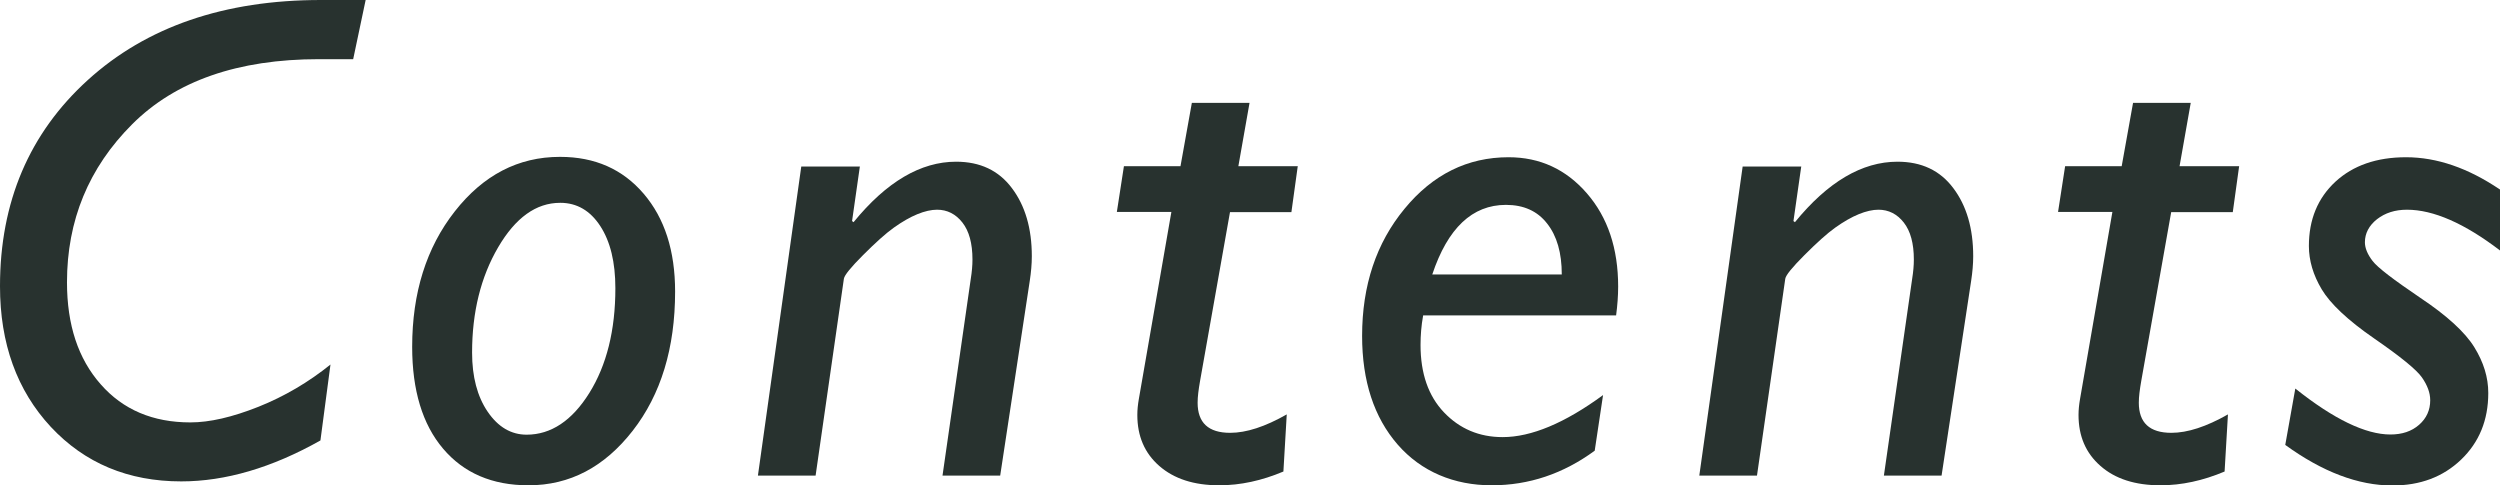
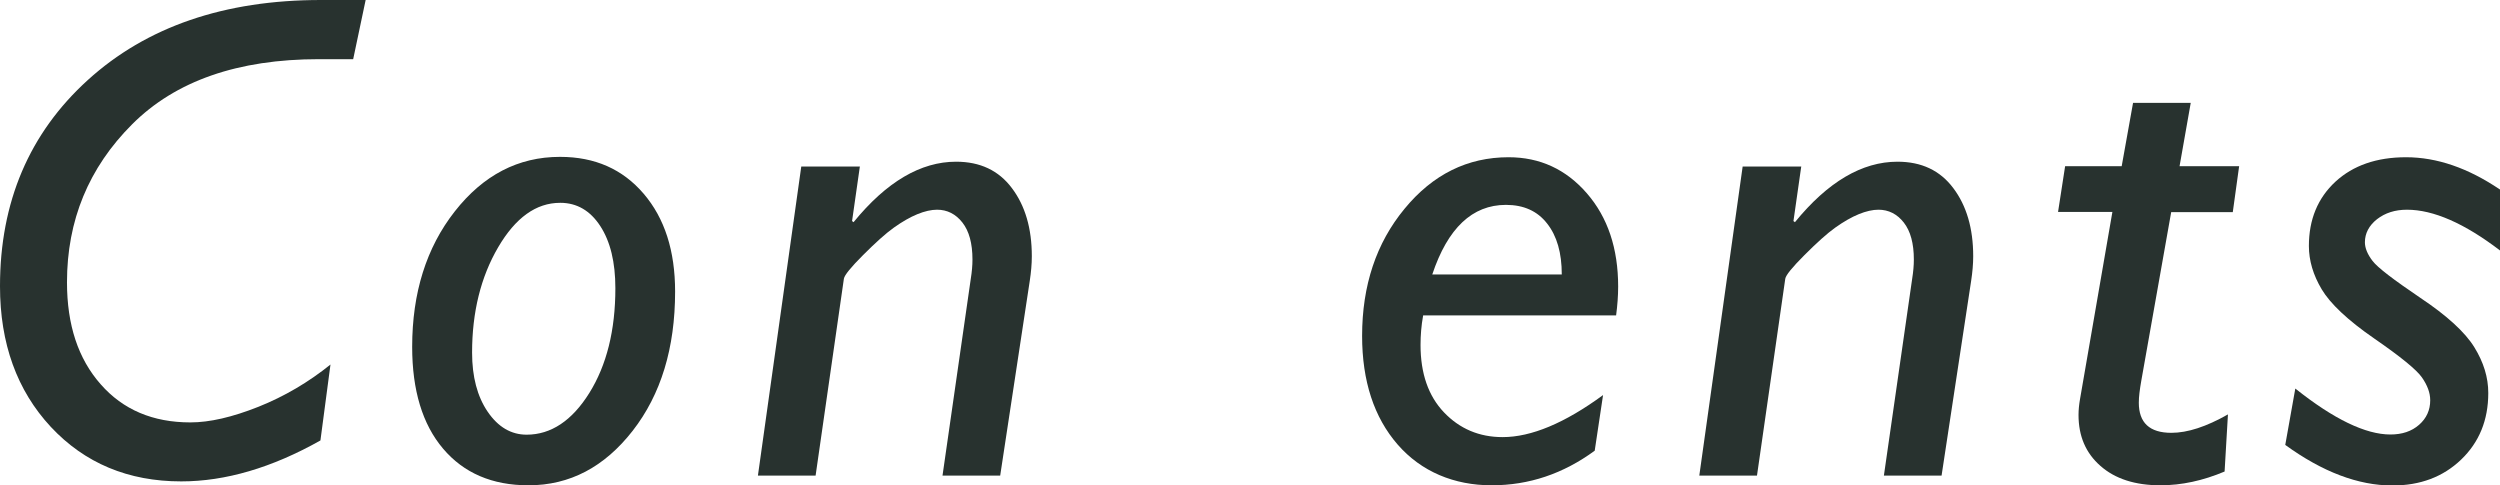
<svg xmlns="http://www.w3.org/2000/svg" id="_レイヤー_2" viewBox="0 0 134.35 26.08">
  <defs>
    <style>.cls-1{fill:#28322f;}</style>
  </defs>
  <g id="_デザイン">
    <path class="cls-1" d="m19.65,0l-.67,3.18h-1.84c-4.36,0-7.71,1.17-10.04,3.5-2.34,2.34-3.5,5.17-3.5,8.49,0,2.29.6,4.11,1.81,5.48,1.2,1.37,2.81,2.05,4.82,2.05,1.04,0,2.25-.28,3.66-.84,1.4-.56,2.69-1.32,3.87-2.27l-.54,4.08c-2.61,1.47-5.11,2.2-7.48,2.2-2.85,0-5.19-.98-7.01-2.93-1.82-1.96-2.73-4.48-2.73-7.56C0,10.86,1.57,7.16,4.72,4.3S12.05,0,17.25,0h2.4Z" />
    <path class="cls-1" d="m30.1,8.43c1.87,0,3.36.66,4.49,1.98,1.13,1.32,1.69,3.07,1.69,5.26,0,3.03-.76,5.53-2.28,7.48-1.52,1.95-3.38,2.93-5.6,2.93-1.95,0-3.48-.66-4.59-1.97-1.11-1.31-1.66-3.14-1.66-5.47,0-2.9.76-5.33,2.29-7.28,1.53-1.95,3.41-2.93,5.65-2.93Zm0,2.47c-1.29,0-2.4.8-3.33,2.39-.93,1.59-1.4,3.48-1.4,5.66,0,1.3.28,2.36.84,3.18.56.82,1.26,1.23,2.09,1.23,1.31,0,2.44-.75,3.37-2.24.93-1.49,1.4-3.37,1.4-5.63,0-1.4-.27-2.51-.81-3.34-.54-.83-1.26-1.25-2.15-1.25Z" />
    <path class="cls-1" d="m46.21,8.94l-.42,2.94.08.06c1.77-2.17,3.61-3.25,5.51-3.25,1.29,0,2.29.47,3,1.42.71.94,1.07,2.16,1.07,3.66,0,.42-.04.86-.11,1.32l-1.59,10.47h-3.1l1.52-10.58c.06-.37.09-.72.09-1.03,0-.87-.18-1.53-.54-1.99-.36-.46-.82-.69-1.36-.69-.31,0-.67.08-1.06.24-.39.16-.81.4-1.26.72-.45.32-1,.82-1.66,1.48-.66.66-1,1.08-1.03,1.27l-1.52,10.58h-3.1l2.33-16.61h3.16Z" />
-     <path class="cls-1" d="m69.74,8.94l-.34,2.46h-3.3l-1.61,9.08c-.08.46-.13.84-.13,1.16,0,1.08.58,1.62,1.75,1.62.87,0,1.88-.33,3.04-.99l-.18,3.07c-1.16.49-2.31.74-3.45.74-1.36,0-2.43-.35-3.22-1.04s-1.18-1.6-1.18-2.74c0-.28.03-.56.08-.85l1.75-10.06h-2.93l.38-2.46h3.04l.61-3.4h3.1l-.6,3.4h3.21Z" />
    <path class="cls-1" d="m86.15,21.22l-.45,3c-1.69,1.24-3.53,1.86-5.54,1.86s-3.78-.73-5.05-2.19c-1.27-1.46-1.91-3.41-1.91-5.84,0-2.71.76-4.99,2.28-6.83,1.52-1.85,3.39-2.77,5.59-2.77,1.69,0,3.09.65,4.21,1.94,1.12,1.29,1.68,2.96,1.68,5.01,0,.5-.04,1.02-.11,1.55h-10.37c-.1.55-.14,1.08-.14,1.59,0,1.53.42,2.74,1.26,3.62.84.88,1.89,1.33,3.15,1.33,1.54,0,3.34-.75,5.4-2.26Zm-9.18-6.47h6.96c0-1.16-.26-2.07-.79-2.74-.52-.67-1.26-1-2.21-1-1.81,0-3.13,1.25-3.96,3.74Z" />
    <path class="cls-1" d="m96.8,8.94l-.42,2.94.08.06c1.77-2.17,3.61-3.25,5.51-3.25,1.29,0,2.29.47,3,1.42.71.94,1.07,2.16,1.07,3.66,0,.42-.04.86-.11,1.32l-1.59,10.47h-3.1l1.52-10.58c.06-.37.09-.72.09-1.03,0-.87-.18-1.53-.54-1.99-.36-.46-.82-.69-1.36-.69-.31,0-.67.08-1.06.24-.39.16-.81.4-1.26.72-.45.32-1,.82-1.66,1.48-.66.66-1,1.08-1.03,1.27l-1.52,10.58h-3.1l2.33-16.61h3.16Z" />
    <path class="cls-1" d="m120.33,8.94l-.34,2.46h-3.31l-1.61,9.08c-.08.46-.13.84-.13,1.16,0,1.08.58,1.62,1.75,1.62.87,0,1.88-.33,3.04-.99l-.18,3.07c-1.16.49-2.31.74-3.45.74-1.36,0-2.44-.35-3.22-1.04-.79-.69-1.18-1.6-1.18-2.74,0-.28.03-.56.08-.85l1.74-10.06h-2.92l.38-2.46h3.04l.61-3.4h3.1l-.6,3.4h3.21Z" />
    <path class="cls-1" d="m134.35,10.17v3.29c-1.91-1.46-3.58-2.19-5-2.19-.64,0-1.17.17-1.61.51-.43.34-.65.76-.65,1.24,0,.31.14.65.41,1,.27.36,1.13,1.01,2.56,1.98,1.44.96,2.41,1.85,2.91,2.66s.75,1.62.75,2.46c0,1.46-.49,2.65-1.46,3.58-.97.93-2.2,1.39-3.69,1.39-1.84,0-3.76-.73-5.76-2.18l.54-3.03c2.07,1.65,3.78,2.47,5.11,2.47.63,0,1.14-.17,1.54-.52s.6-.79.6-1.32c0-.4-.15-.8-.44-1.22-.29-.42-1.15-1.12-2.57-2.1s-2.36-1.87-2.82-2.64c-.46-.77-.69-1.55-.69-2.33,0-1.43.48-2.58,1.43-3.46.95-.87,2.21-1.31,3.79-1.31,1.66,0,3.34.58,5.04,1.73Z" />
  </g>
</svg>